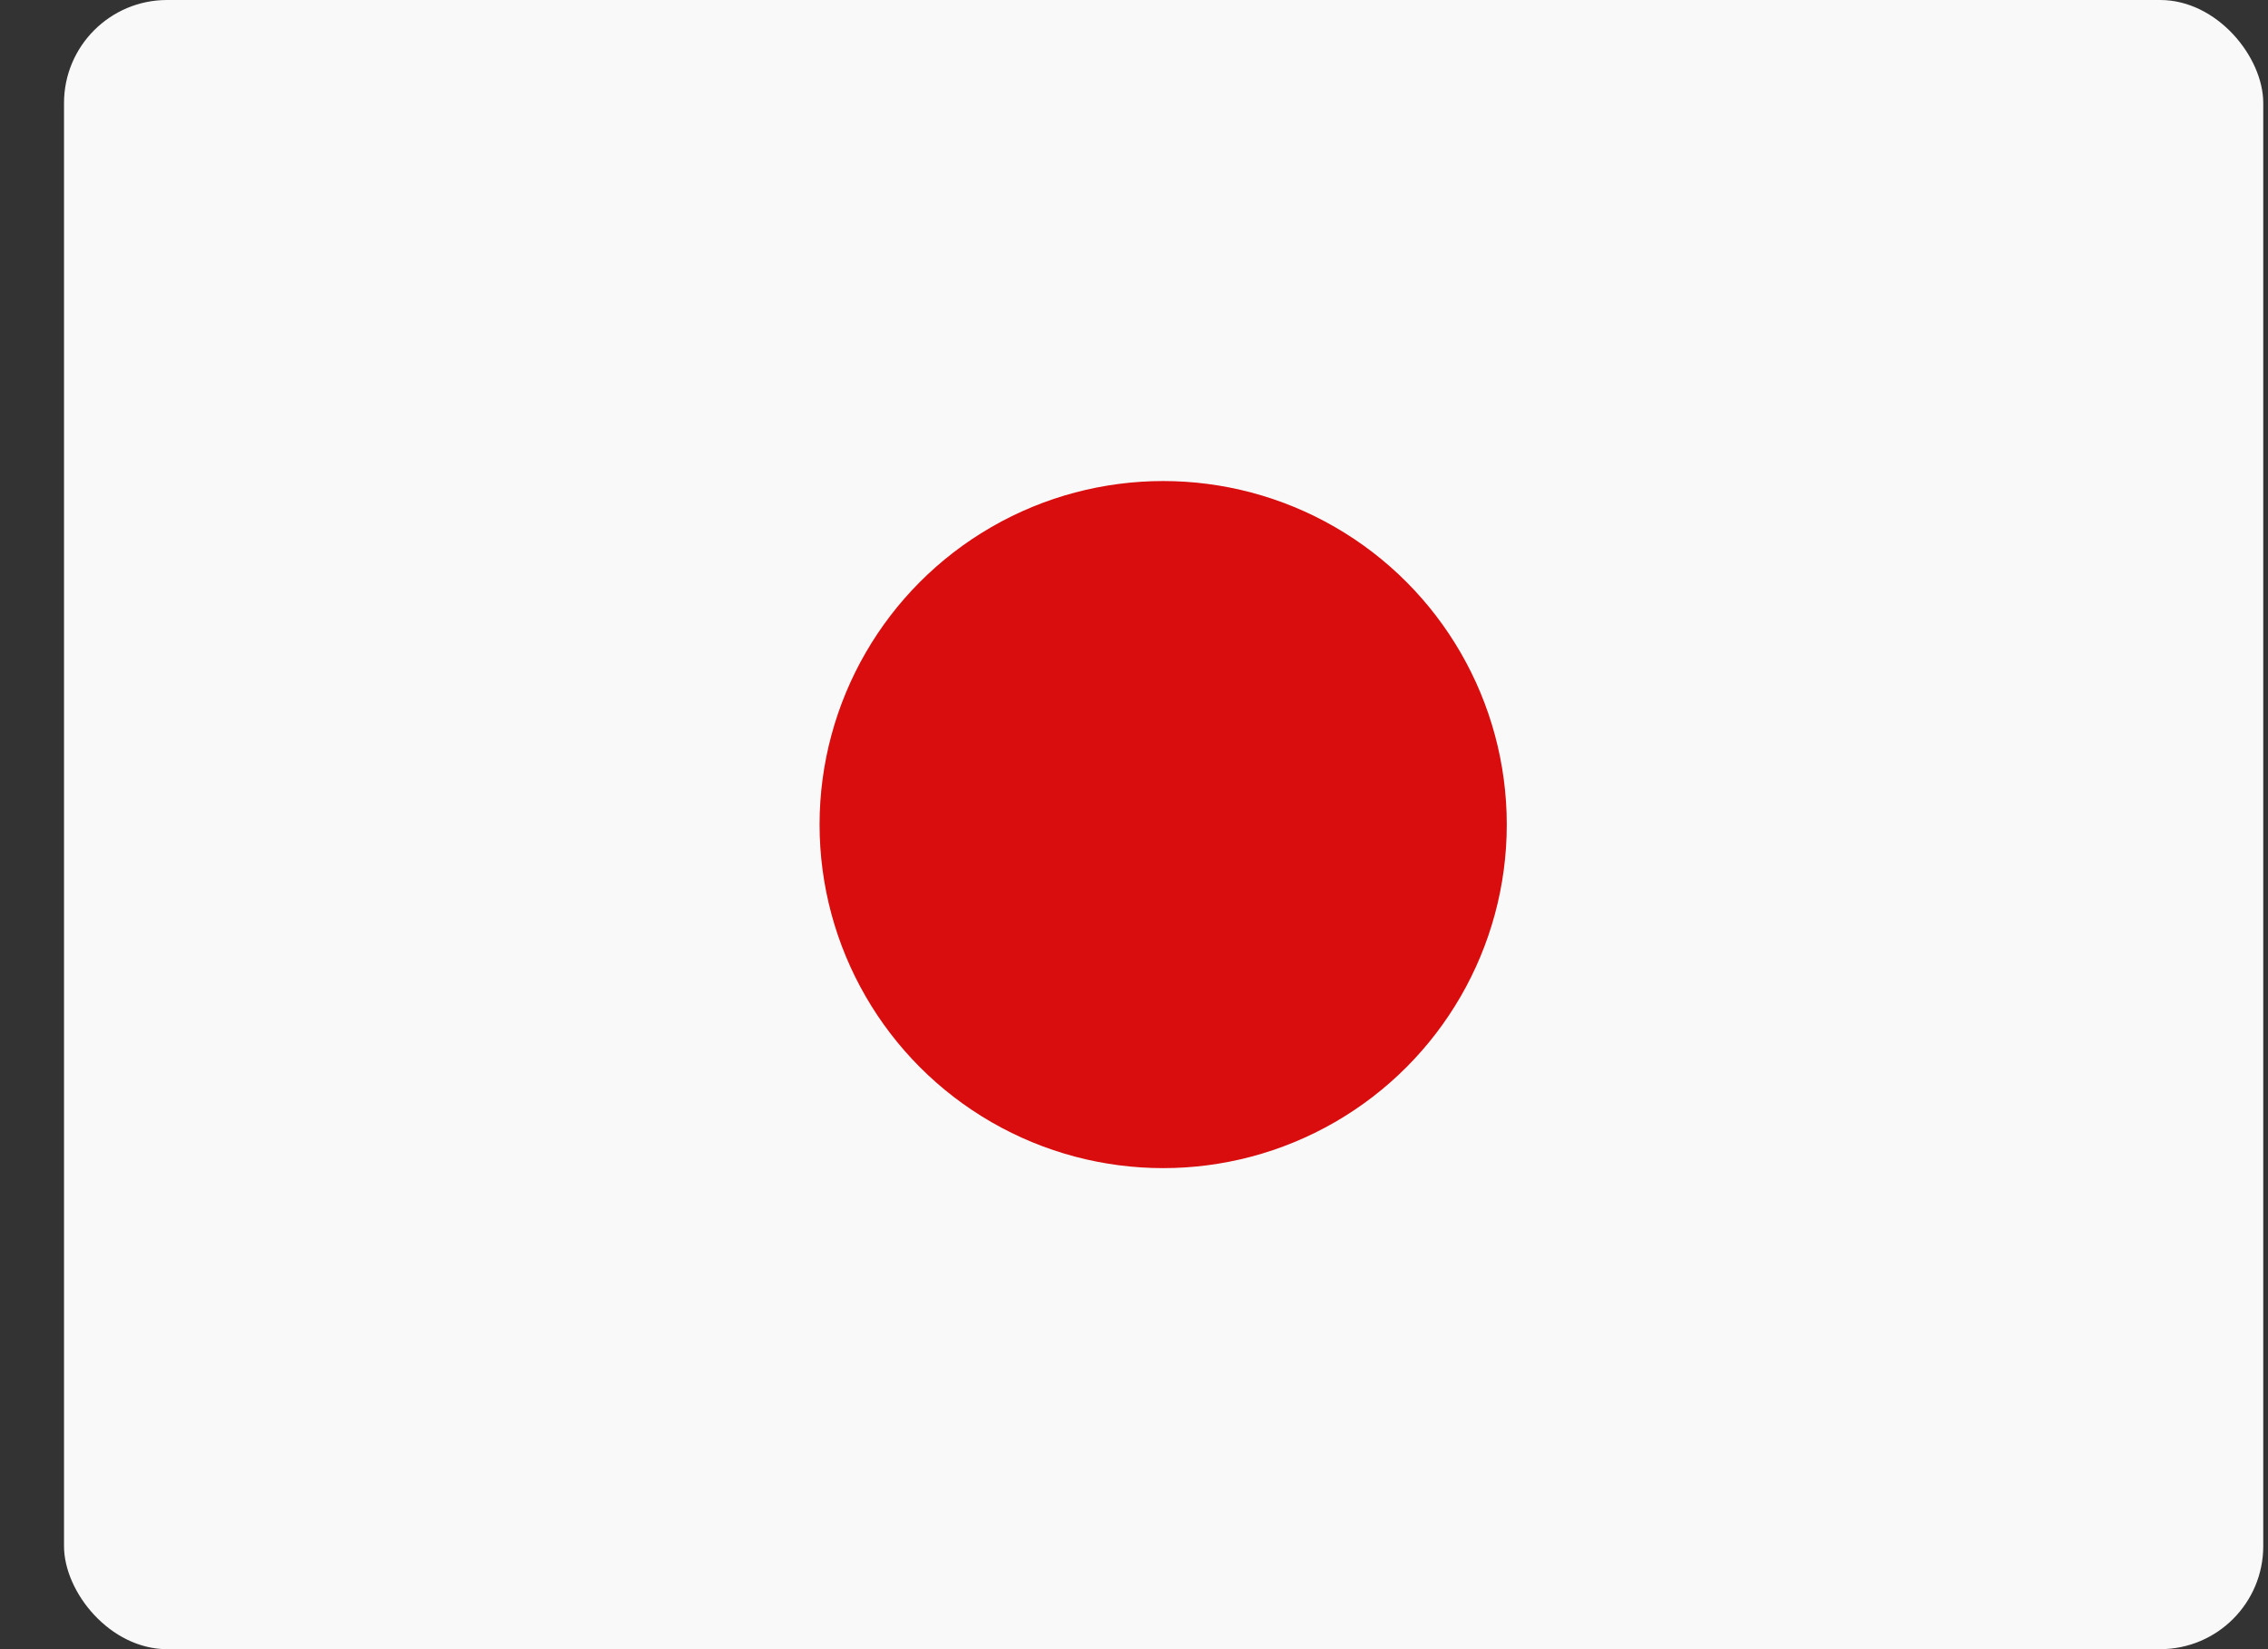
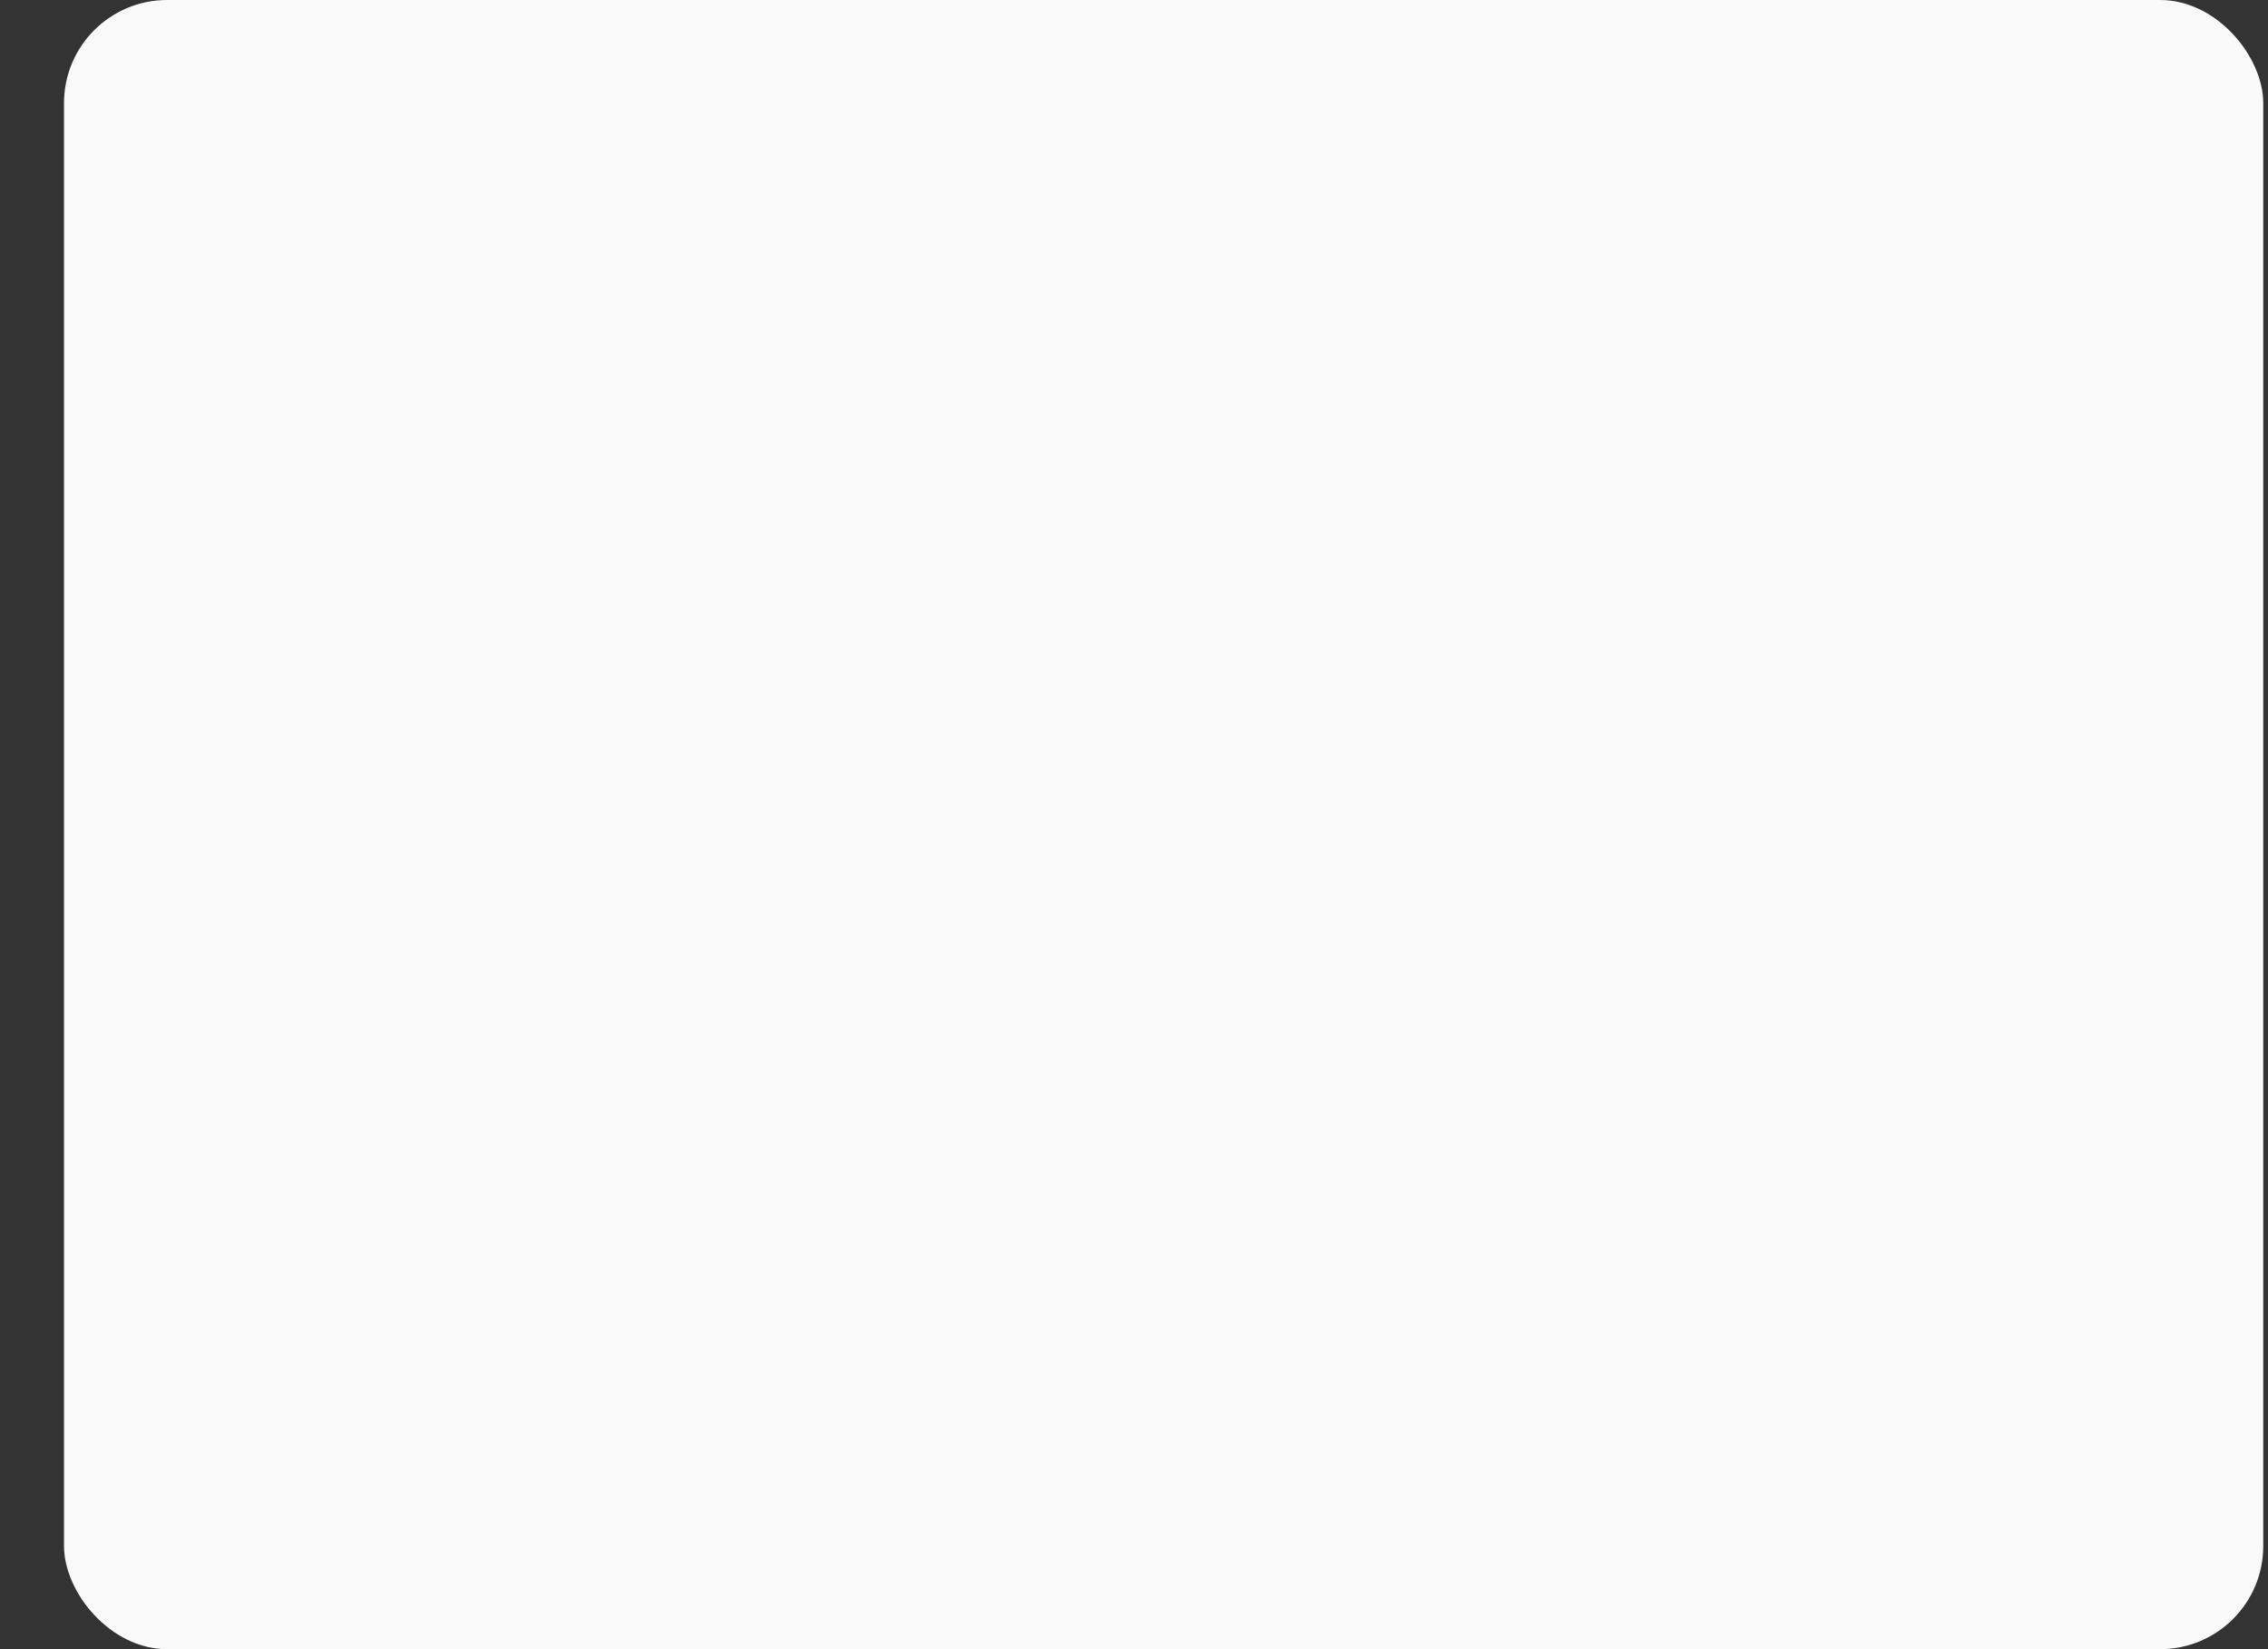
<svg xmlns="http://www.w3.org/2000/svg" width="22" height="16" viewBox="0 0 22 16" fill="none">
  <rect x="0" y="0" width="22" height="16" fill="#333333" stroke="none" />
  <rect x="0.621" width="21.333" height="16" rx="1" fill="#F9F9F9" />
-   <ellipse cx="11.283" cy="8" rx="3.333" ry="3.333" fill="#D90D0D" />
</svg>